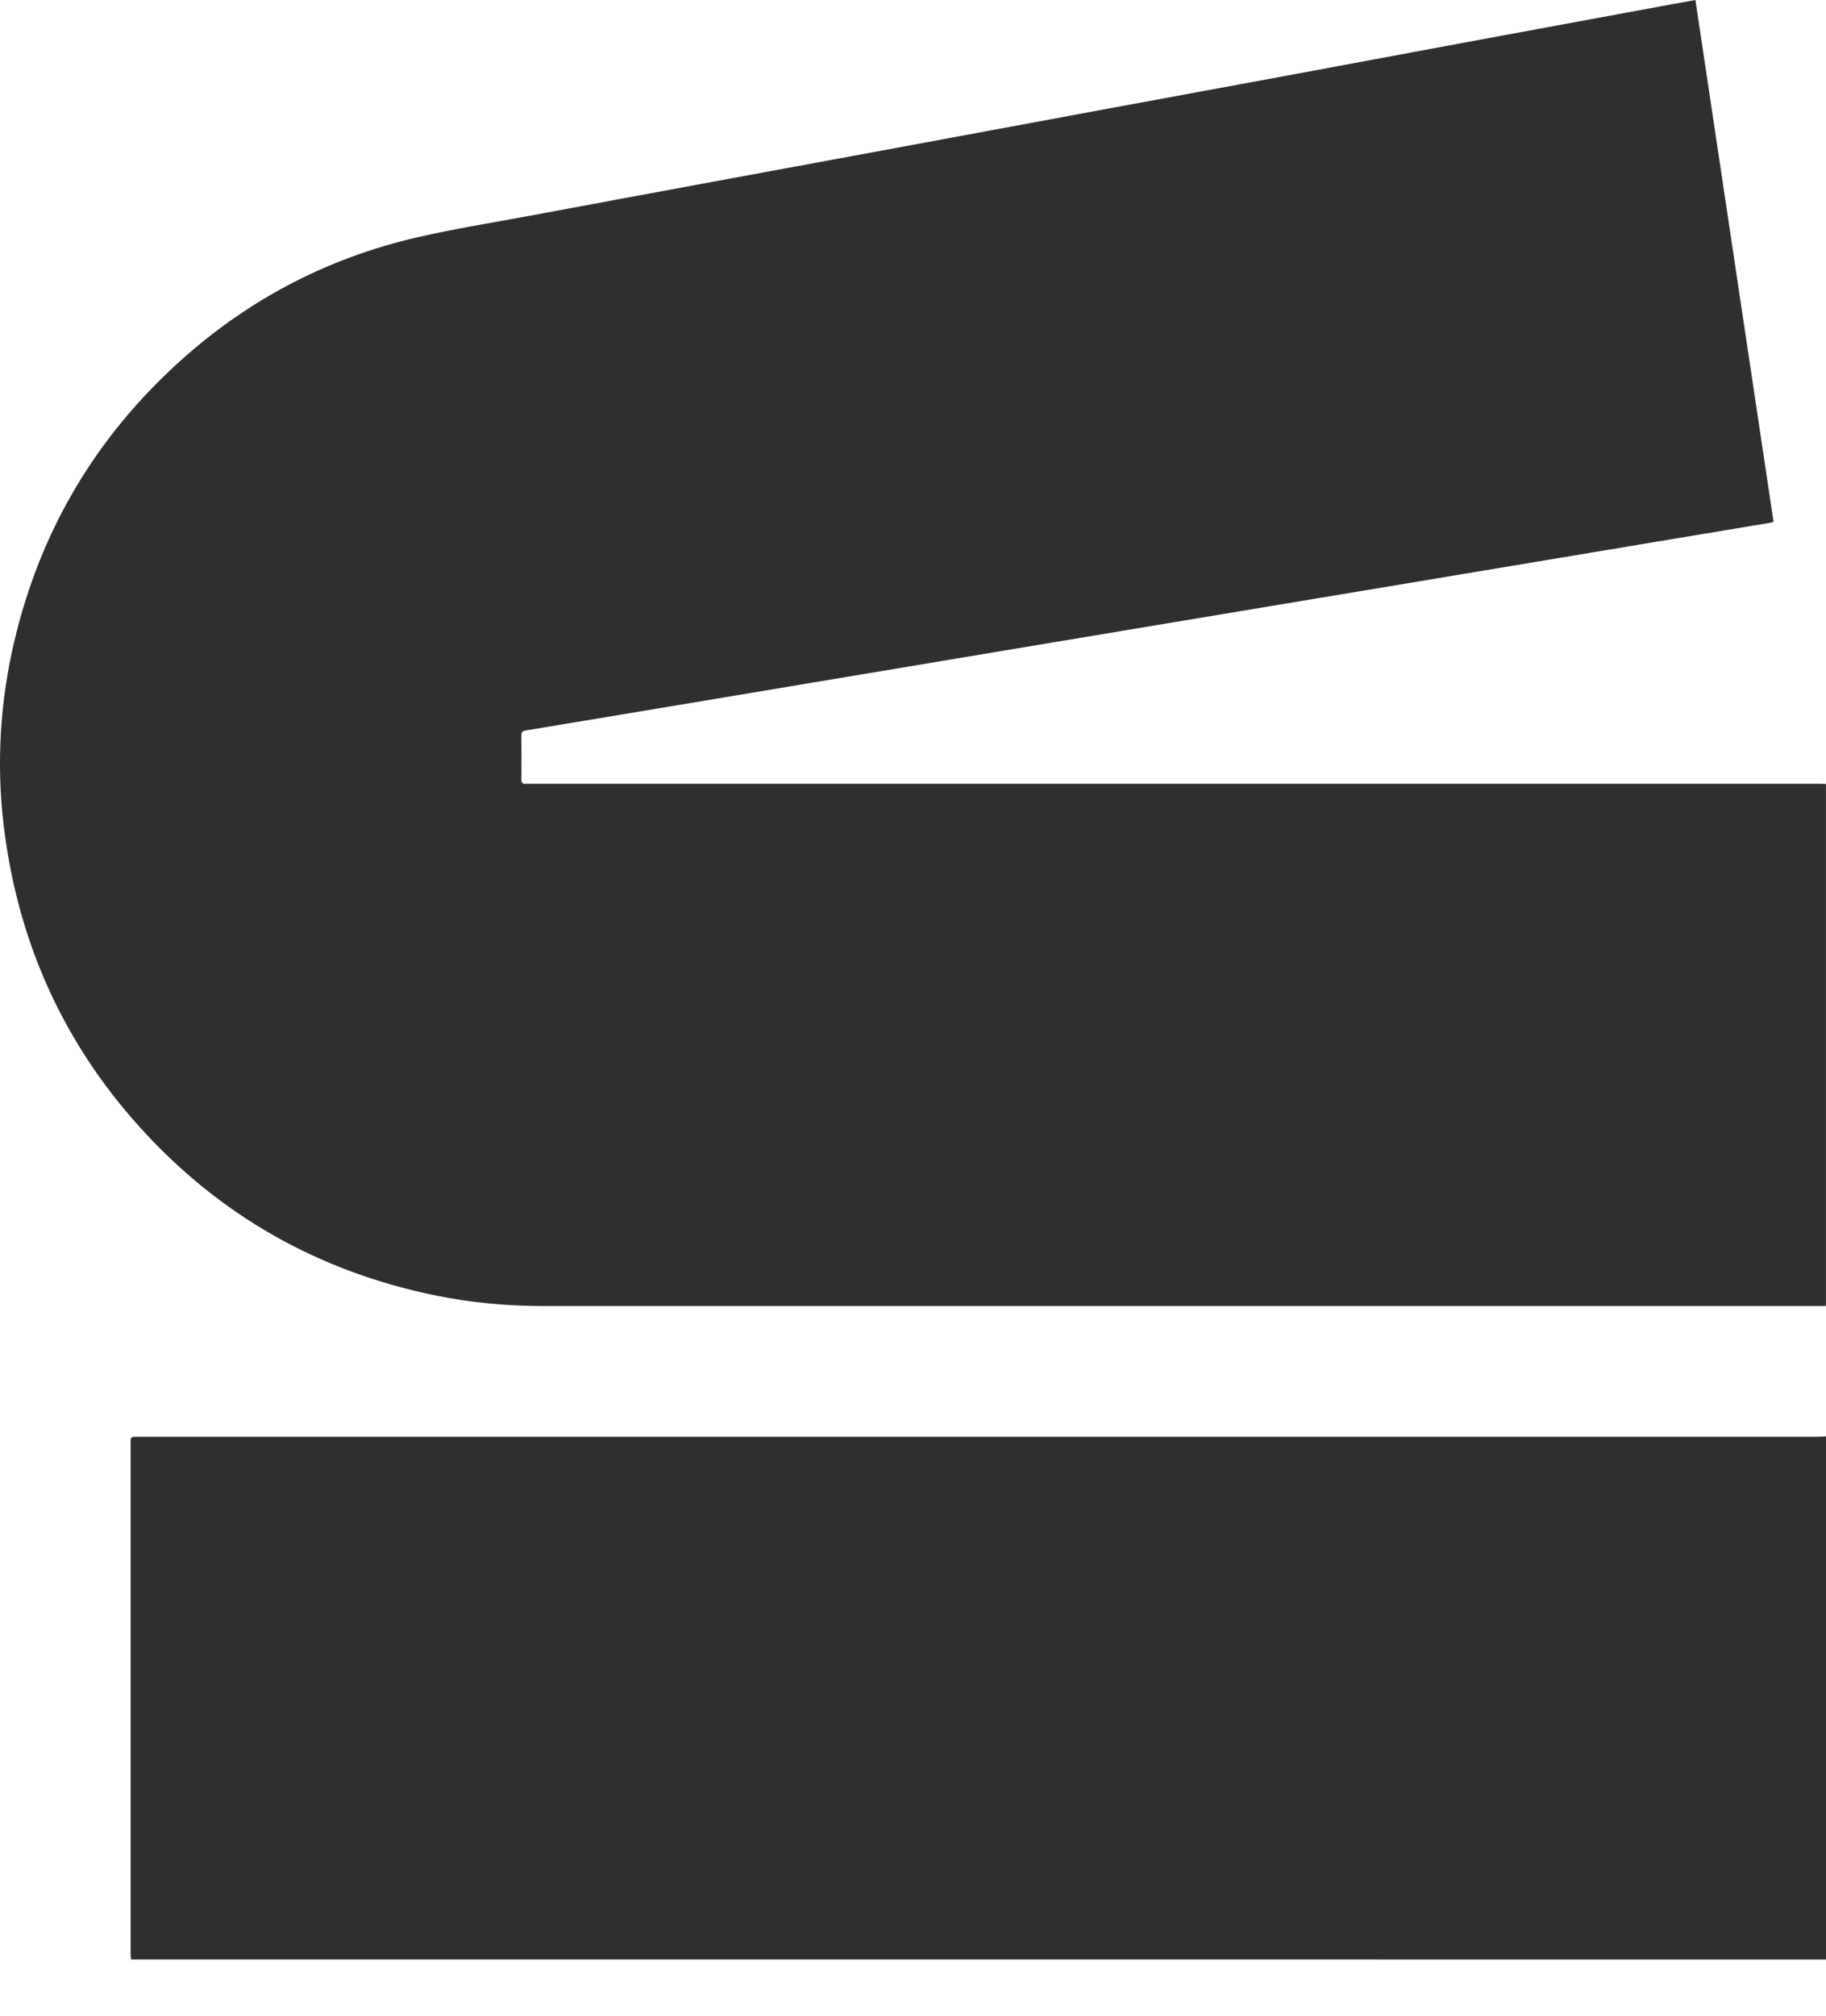
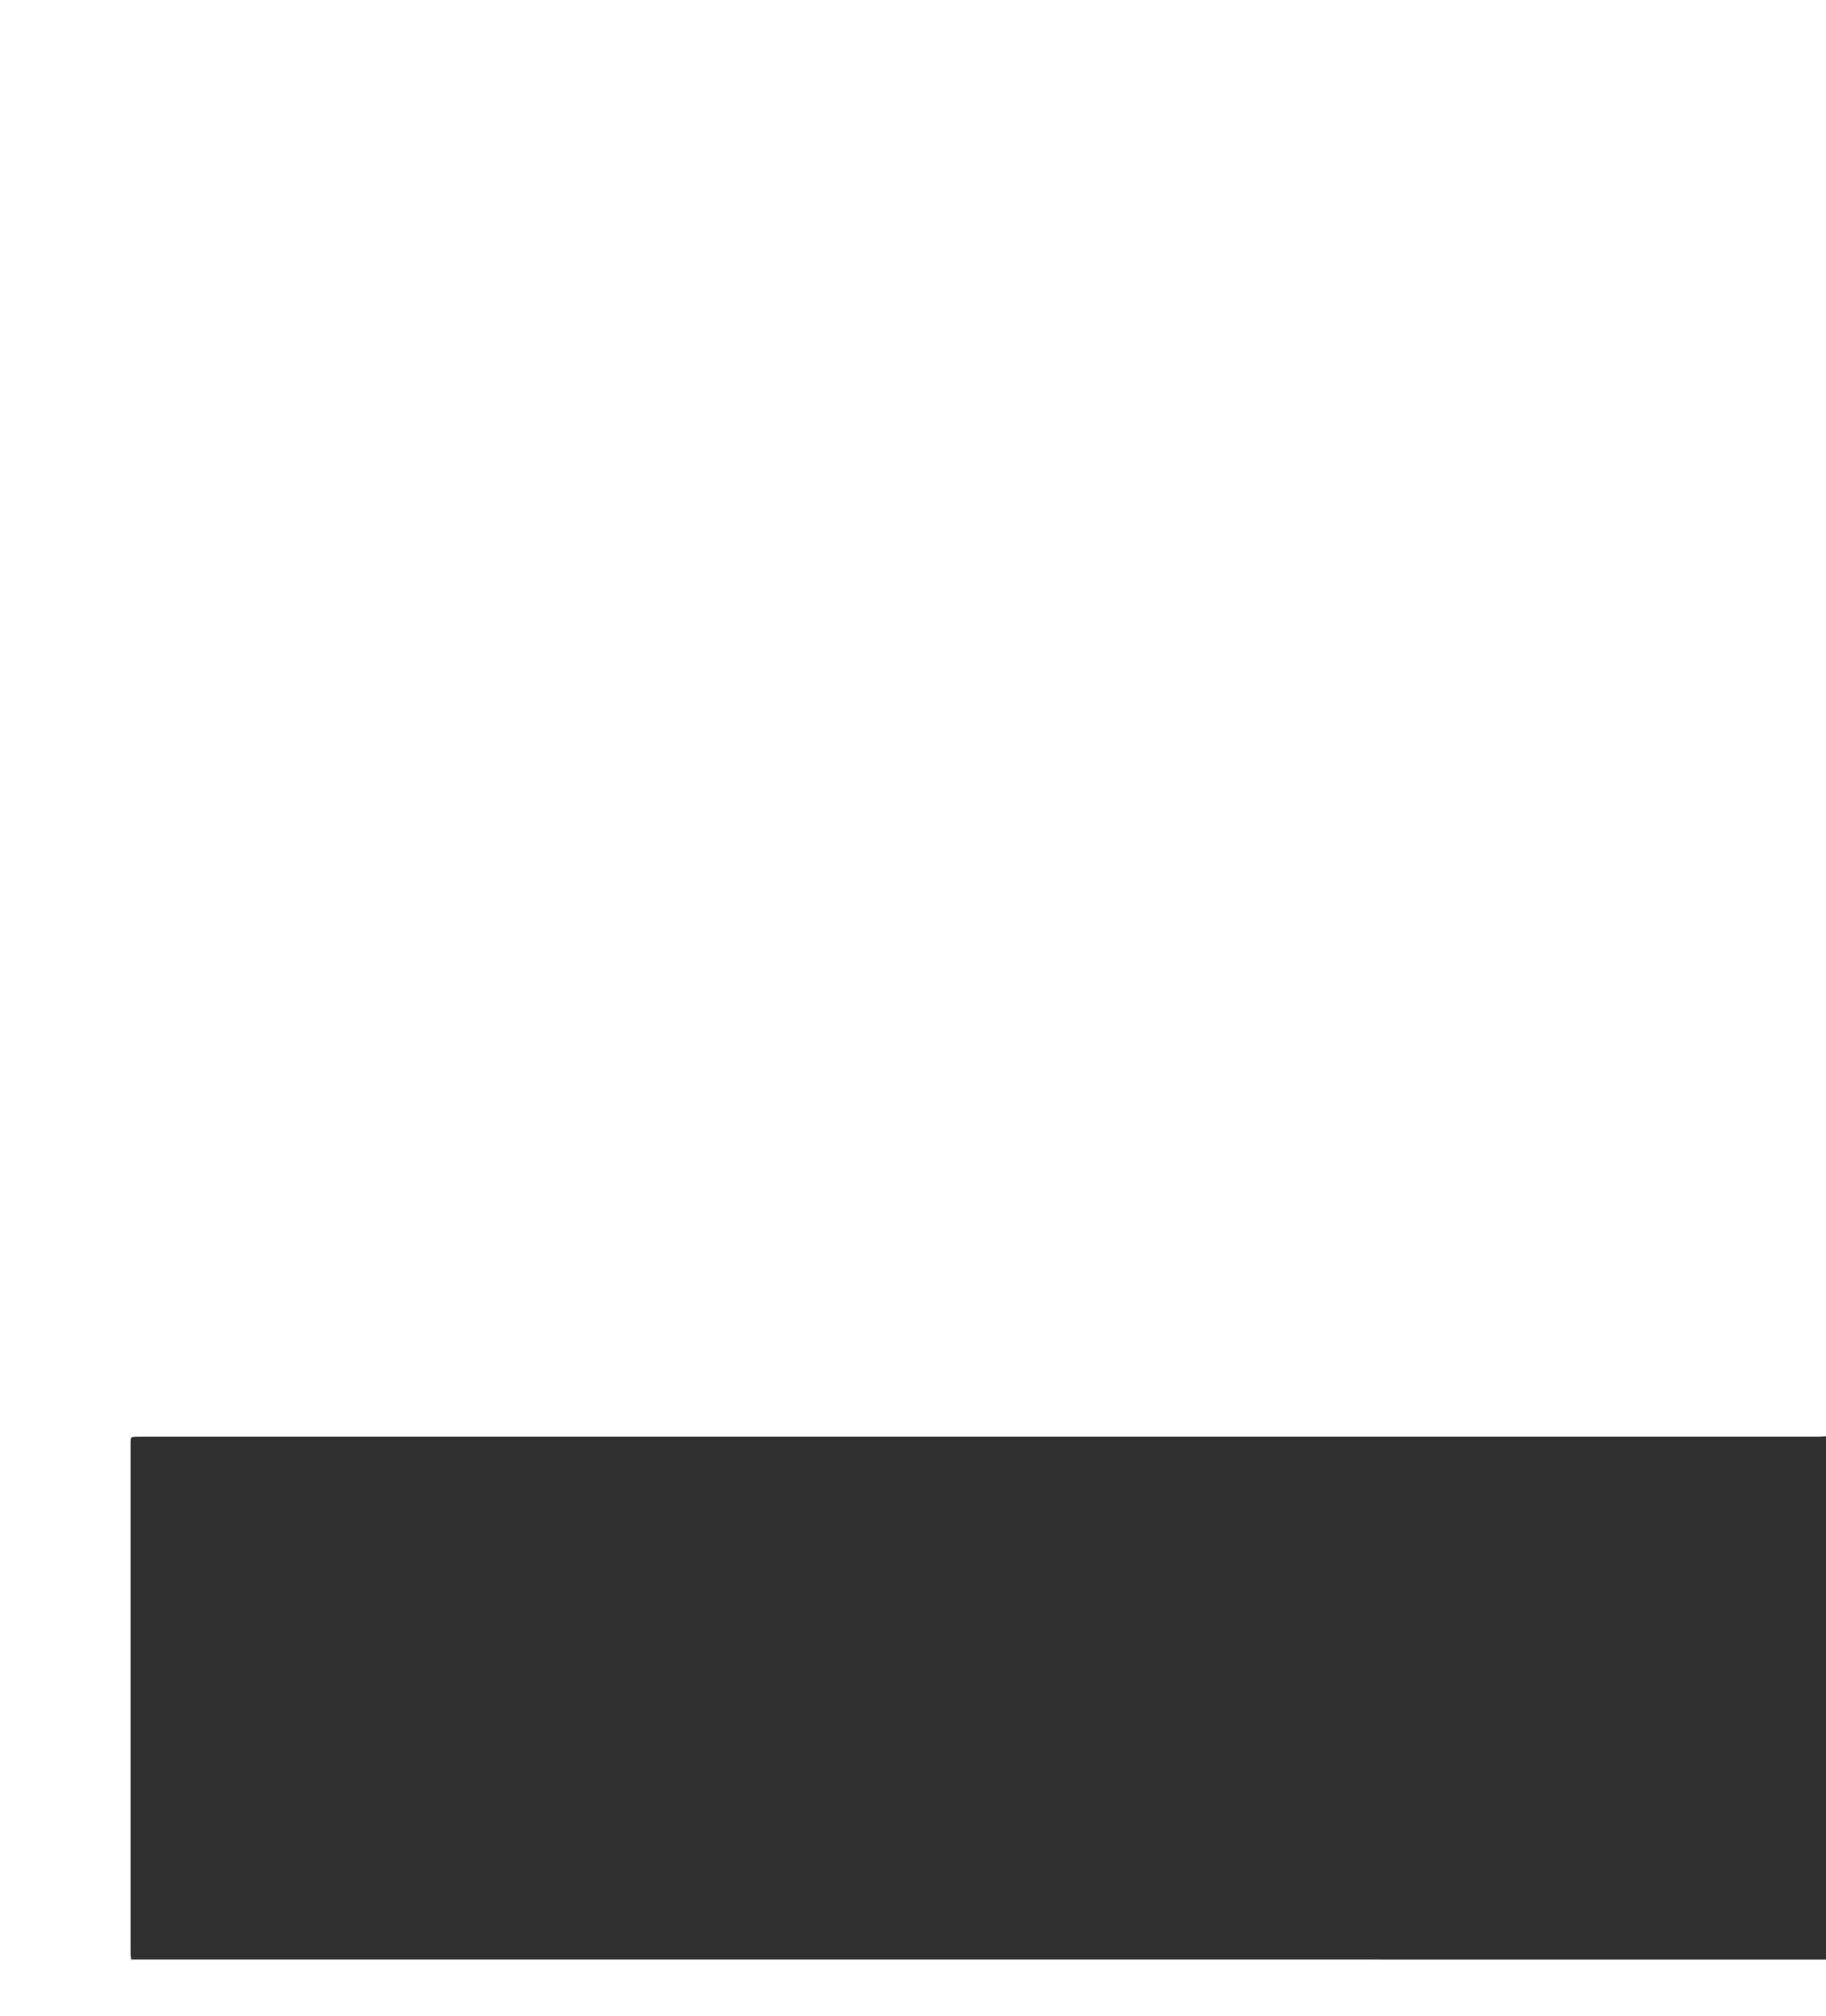
<svg xmlns="http://www.w3.org/2000/svg" width="29" height="32" viewBox="0 0 29 32" fill="none">
-   <path d="M28.999 12.445V20.734C28.958 20.734 28.917 20.734 28.876 20.734C22.134 20.734 15.393 20.734 8.652 20.734C8.072 20.734 7.497 20.684 6.929 20.568C5.065 20.189 3.486 19.299 2.212 17.885C1.028 16.57 0.321 15.026 0.08 13.27C-0.056 12.298 -0.018 11.31 0.189 10.351C0.572 8.579 1.423 7.068 2.75 5.833C3.863 4.795 5.165 4.101 6.647 3.763C7.234 3.629 7.829 3.534 8.421 3.424C9.394 3.242 10.368 3.062 11.341 2.882C12.396 2.687 13.45 2.492 14.505 2.298C15.535 2.107 16.565 1.916 17.596 1.725C18.59 1.541 19.586 1.357 20.581 1.174C21.549 0.994 22.517 0.815 23.484 0.634C24.517 0.443 25.55 0.252 26.583 0.062C26.696 0.041 26.808 0.021 26.926 0C27.341 2.769 27.754 5.531 28.167 8.285C28.138 8.292 28.117 8.299 28.095 8.302L26.077 8.638L23.448 9.077L20.917 9.499L18.386 9.921L15.863 10.342L13.332 10.765C12.491 10.906 11.65 11.046 10.809 11.187C9.99 11.323 9.171 11.46 8.351 11.596C8.295 11.605 8.279 11.626 8.28 11.681C8.282 11.909 8.282 12.138 8.28 12.367C8.28 12.423 8.294 12.45 8.354 12.443C8.381 12.442 8.409 12.442 8.436 12.443H28.875C28.917 12.443 28.958 12.444 28.999 12.445Z" fill="#2F2F2F" />
  <path d="M2.083 31.107C2.08 31.074 2.074 31.041 2.074 31.009C2.074 28.313 2.074 25.616 2.074 22.92C2.074 22.809 2.074 22.809 2.186 22.809C11.081 22.809 19.975 22.809 28.869 22.809C28.913 22.809 28.956 22.805 29 22.802V31.108L2.083 31.107Z" fill="#2F2F2F" />
</svg>